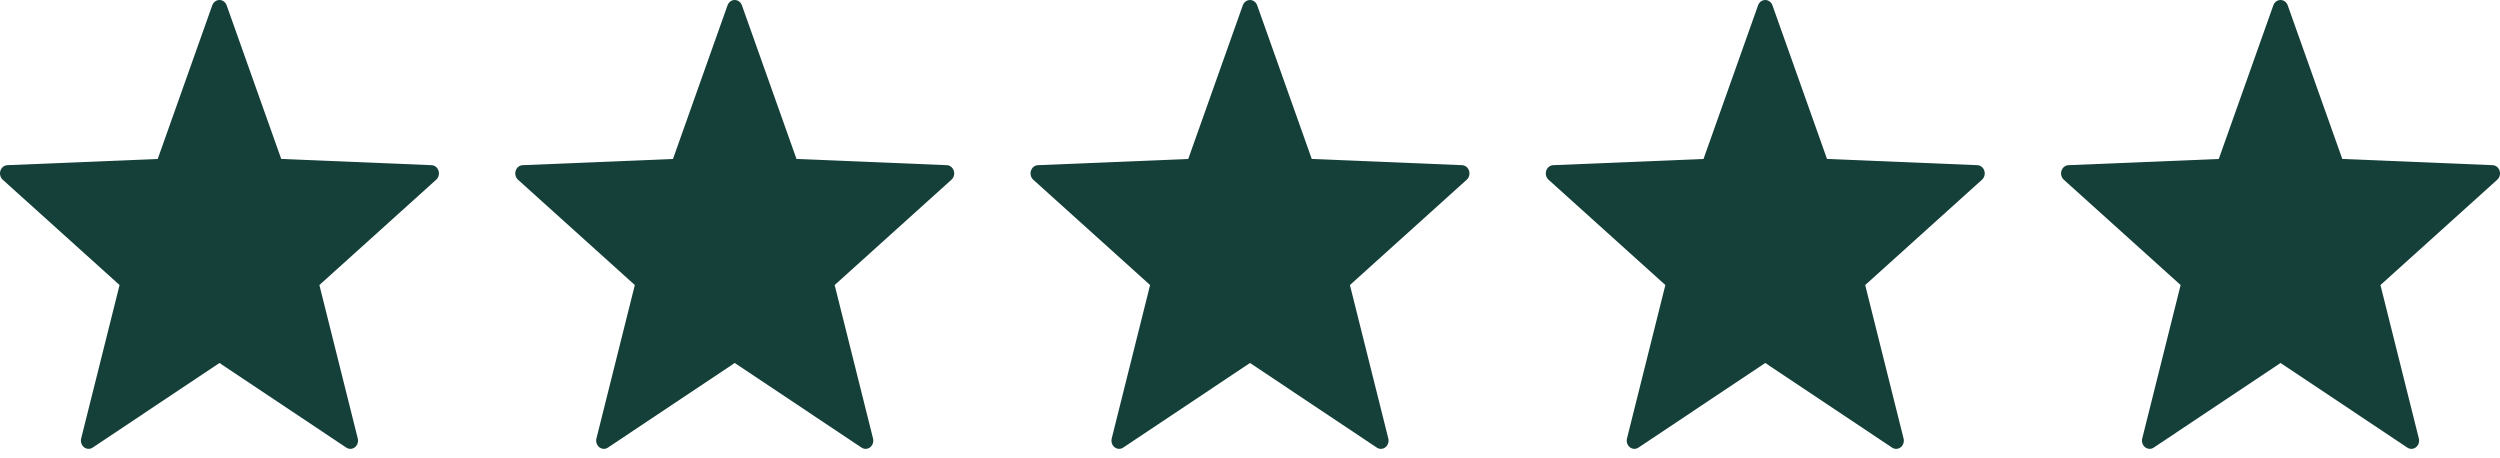
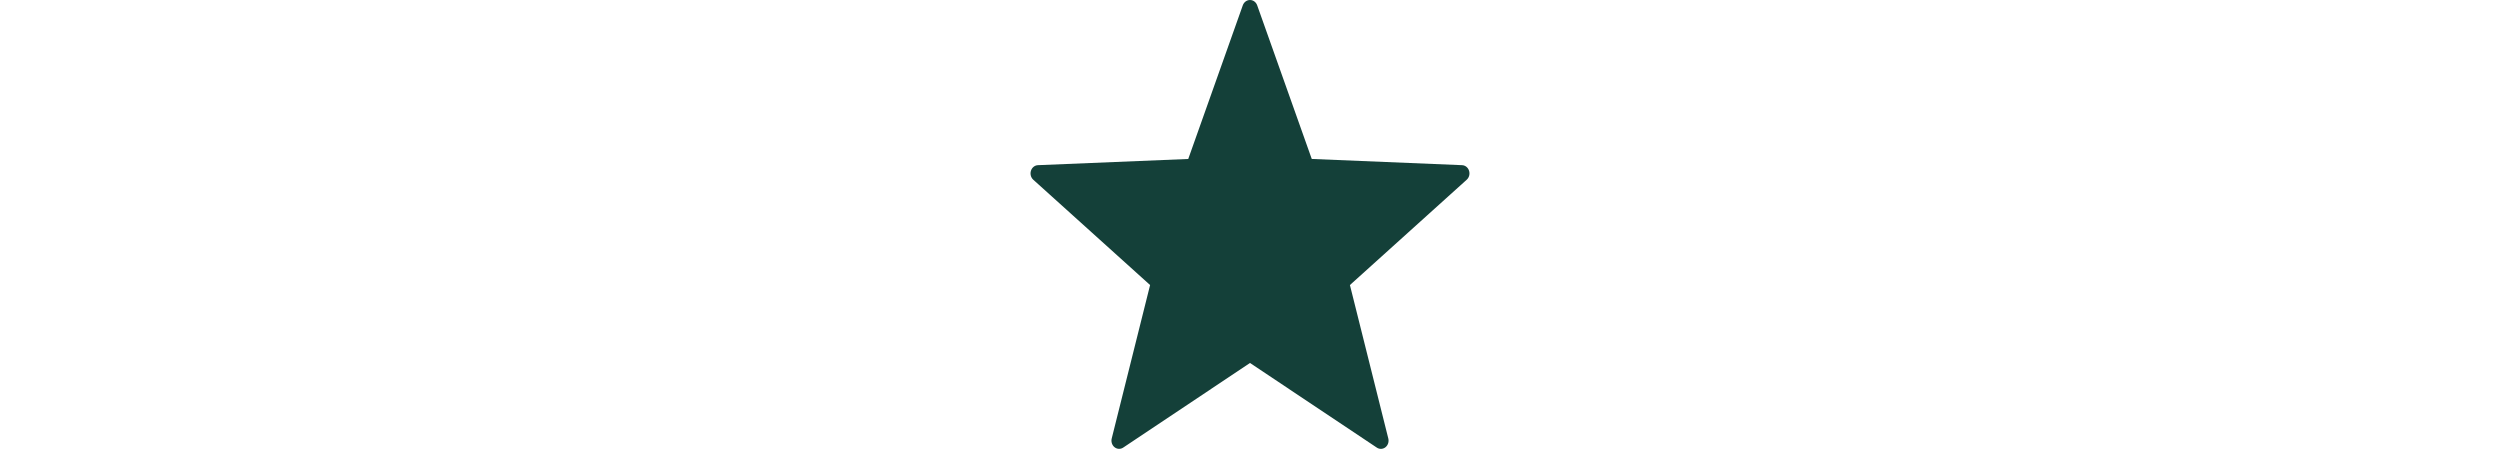
<svg xmlns="http://www.w3.org/2000/svg" width="131" height="24" viewBox="0 0 131 24" fill="none">
-   <path d="M22.856 9.417L16.736 14.936L18.747 22.976C18.79 23.148 18.731 23.33 18.598 23.436C18.466 23.541 18.286 23.549 18.146 23.455L11.5 19.02L4.854 23.455C4.714 23.548 4.535 23.54 4.402 23.434C4.27 23.329 4.211 23.147 4.253 22.976L6.265 14.936L0.143 9.417C0.016 9.302 -0.032 9.115 0.022 8.946C0.076 8.777 0.221 8.662 0.387 8.655L8.264 8.33L11.123 0.278C11.183 0.111 11.333 0 11.5 0C11.667 0 11.817 0.111 11.876 0.278L14.736 8.329L22.613 8.655C22.779 8.661 22.924 8.777 22.978 8.946C23.032 9.115 22.984 9.302 22.856 9.417L22.856 9.417Z" fill="#144039" />
-   <path d="M49.856 9.417L43.736 14.936L45.747 22.976C45.79 23.148 45.731 23.33 45.598 23.436C45.466 23.541 45.286 23.549 45.146 23.455L38.5 19.02L31.854 23.455C31.713 23.548 31.535 23.54 31.402 23.434C31.27 23.329 31.211 23.147 31.253 22.976L33.265 14.936L27.143 9.417C27.016 9.302 26.968 9.115 27.022 8.946C27.076 8.777 27.221 8.662 27.387 8.655L35.264 8.33L38.123 0.278C38.183 0.111 38.333 0 38.5 0C38.667 0 38.817 0.111 38.876 0.278L41.736 8.329L49.613 8.655C49.779 8.661 49.924 8.777 49.978 8.946C50.032 9.115 49.984 9.302 49.856 9.417L49.856 9.417Z" fill="#144039" />
  <path d="M76.856 9.417L70.736 14.936L72.747 22.976C72.79 23.148 72.731 23.33 72.598 23.436C72.466 23.541 72.286 23.549 72.146 23.455L65.5 19.02L58.854 23.455C58.714 23.548 58.535 23.54 58.402 23.434C58.27 23.329 58.211 23.147 58.254 22.976L60.265 14.936L54.143 9.417C54.016 9.302 53.968 9.115 54.022 8.946C54.076 8.777 54.221 8.662 54.387 8.655L62.264 8.33L65.123 0.278C65.183 0.111 65.333 0 65.5 0C65.667 0 65.817 0.111 65.876 0.278L68.736 8.329L76.613 8.655C76.779 8.661 76.924 8.777 76.978 8.946C77.032 9.115 76.984 9.302 76.856 9.417L76.856 9.417Z" fill="#144039" />
-   <path d="M103.856 9.417L97.736 14.936L99.747 22.976C99.79 23.148 99.731 23.33 99.598 23.436C99.466 23.541 99.286 23.549 99.146 23.455L92.5 19.02L85.854 23.455C85.713 23.548 85.535 23.54 85.402 23.434C85.27 23.329 85.211 23.147 85.254 22.976L87.265 14.936L81.143 9.417C81.016 9.302 80.968 9.115 81.022 8.946C81.076 8.777 81.221 8.662 81.387 8.655L89.264 8.33L92.123 0.278C92.183 0.111 92.333 0 92.5 0C92.667 0 92.817 0.111 92.876 0.278L95.736 8.329L103.613 8.655C103.779 8.661 103.924 8.777 103.978 8.946C104.032 9.115 103.984 9.302 103.856 9.417L103.856 9.417Z" fill="#144039" />
-   <path d="M130.856 9.417L124.736 14.936L126.747 22.976C126.79 23.148 126.731 23.33 126.598 23.436C126.466 23.541 126.286 23.549 126.146 23.455L119.5 19.02L112.854 23.455C112.714 23.548 112.535 23.54 112.402 23.434C112.27 23.329 112.211 23.147 112.253 22.976L114.265 14.936L108.143 9.417C108.016 9.302 107.968 9.115 108.022 8.946C108.076 8.777 108.221 8.662 108.387 8.655L116.264 8.33L119.123 0.278C119.183 0.111 119.333 0 119.5 0C119.667 0 119.817 0.111 119.876 0.278L122.736 8.329L130.613 8.655C130.779 8.661 130.924 8.777 130.978 8.946C131.032 9.115 130.984 9.302 130.856 9.417L130.856 9.417Z" fill="#144039" />
</svg>